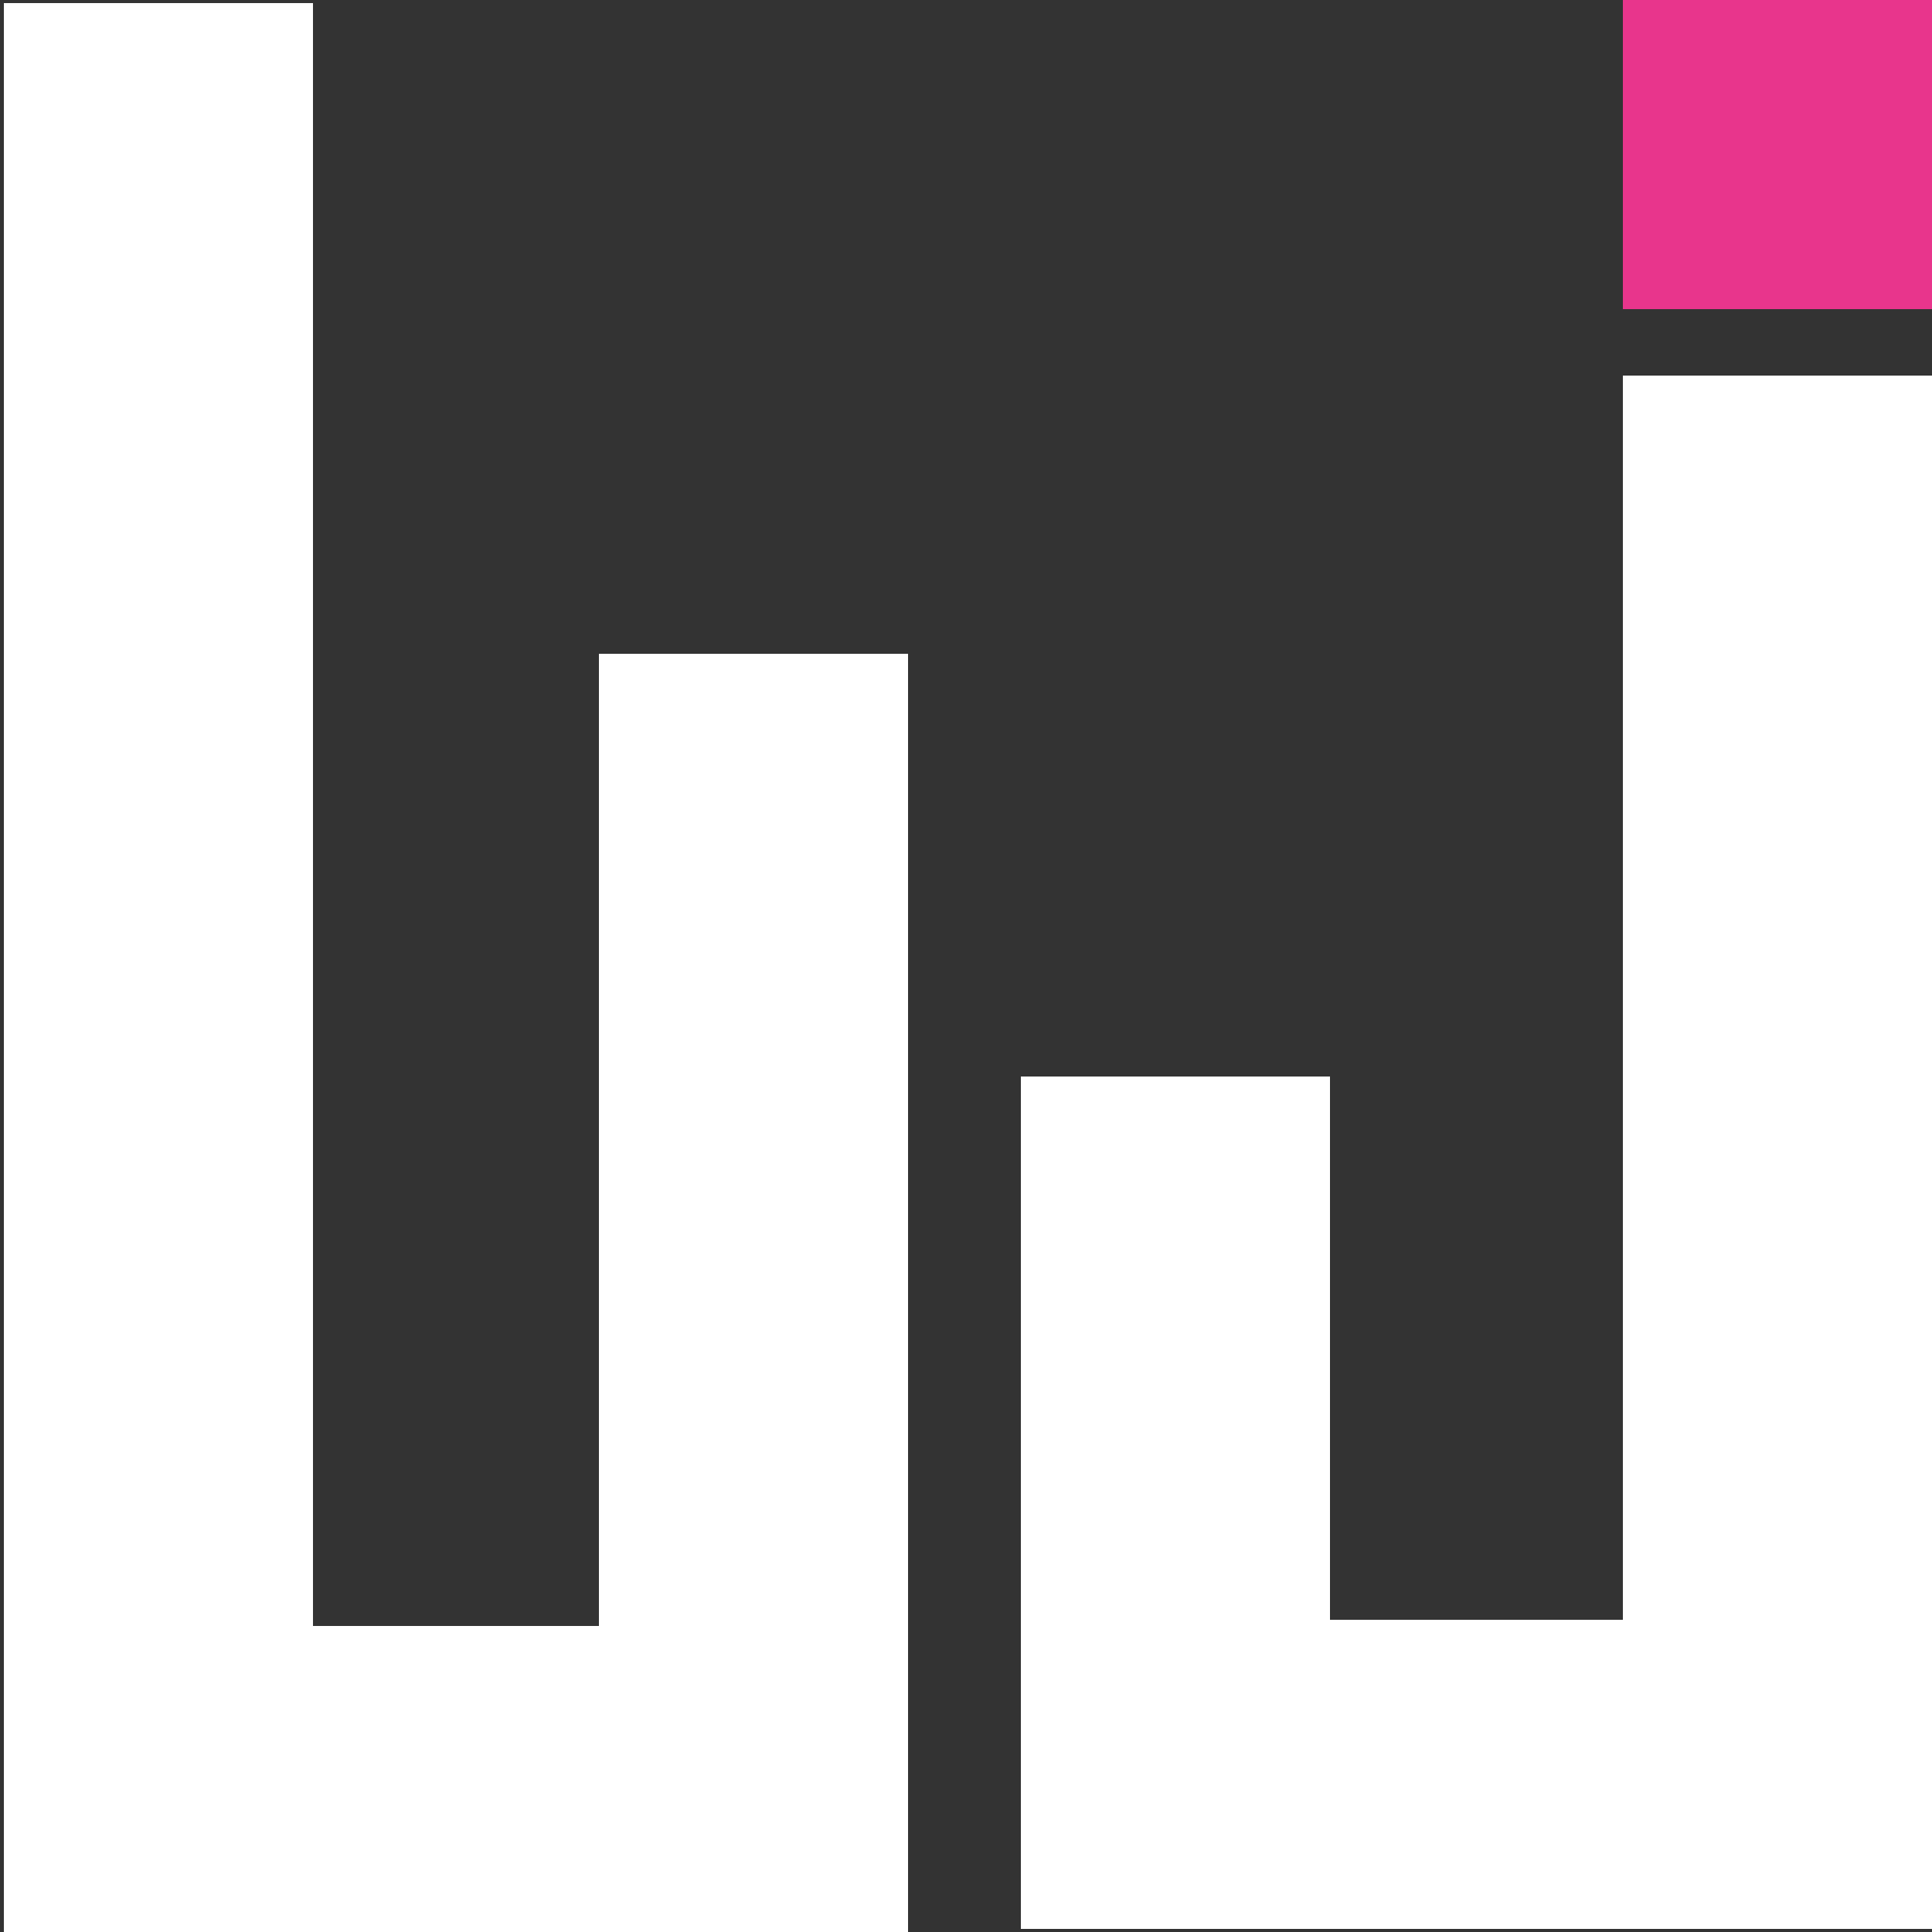
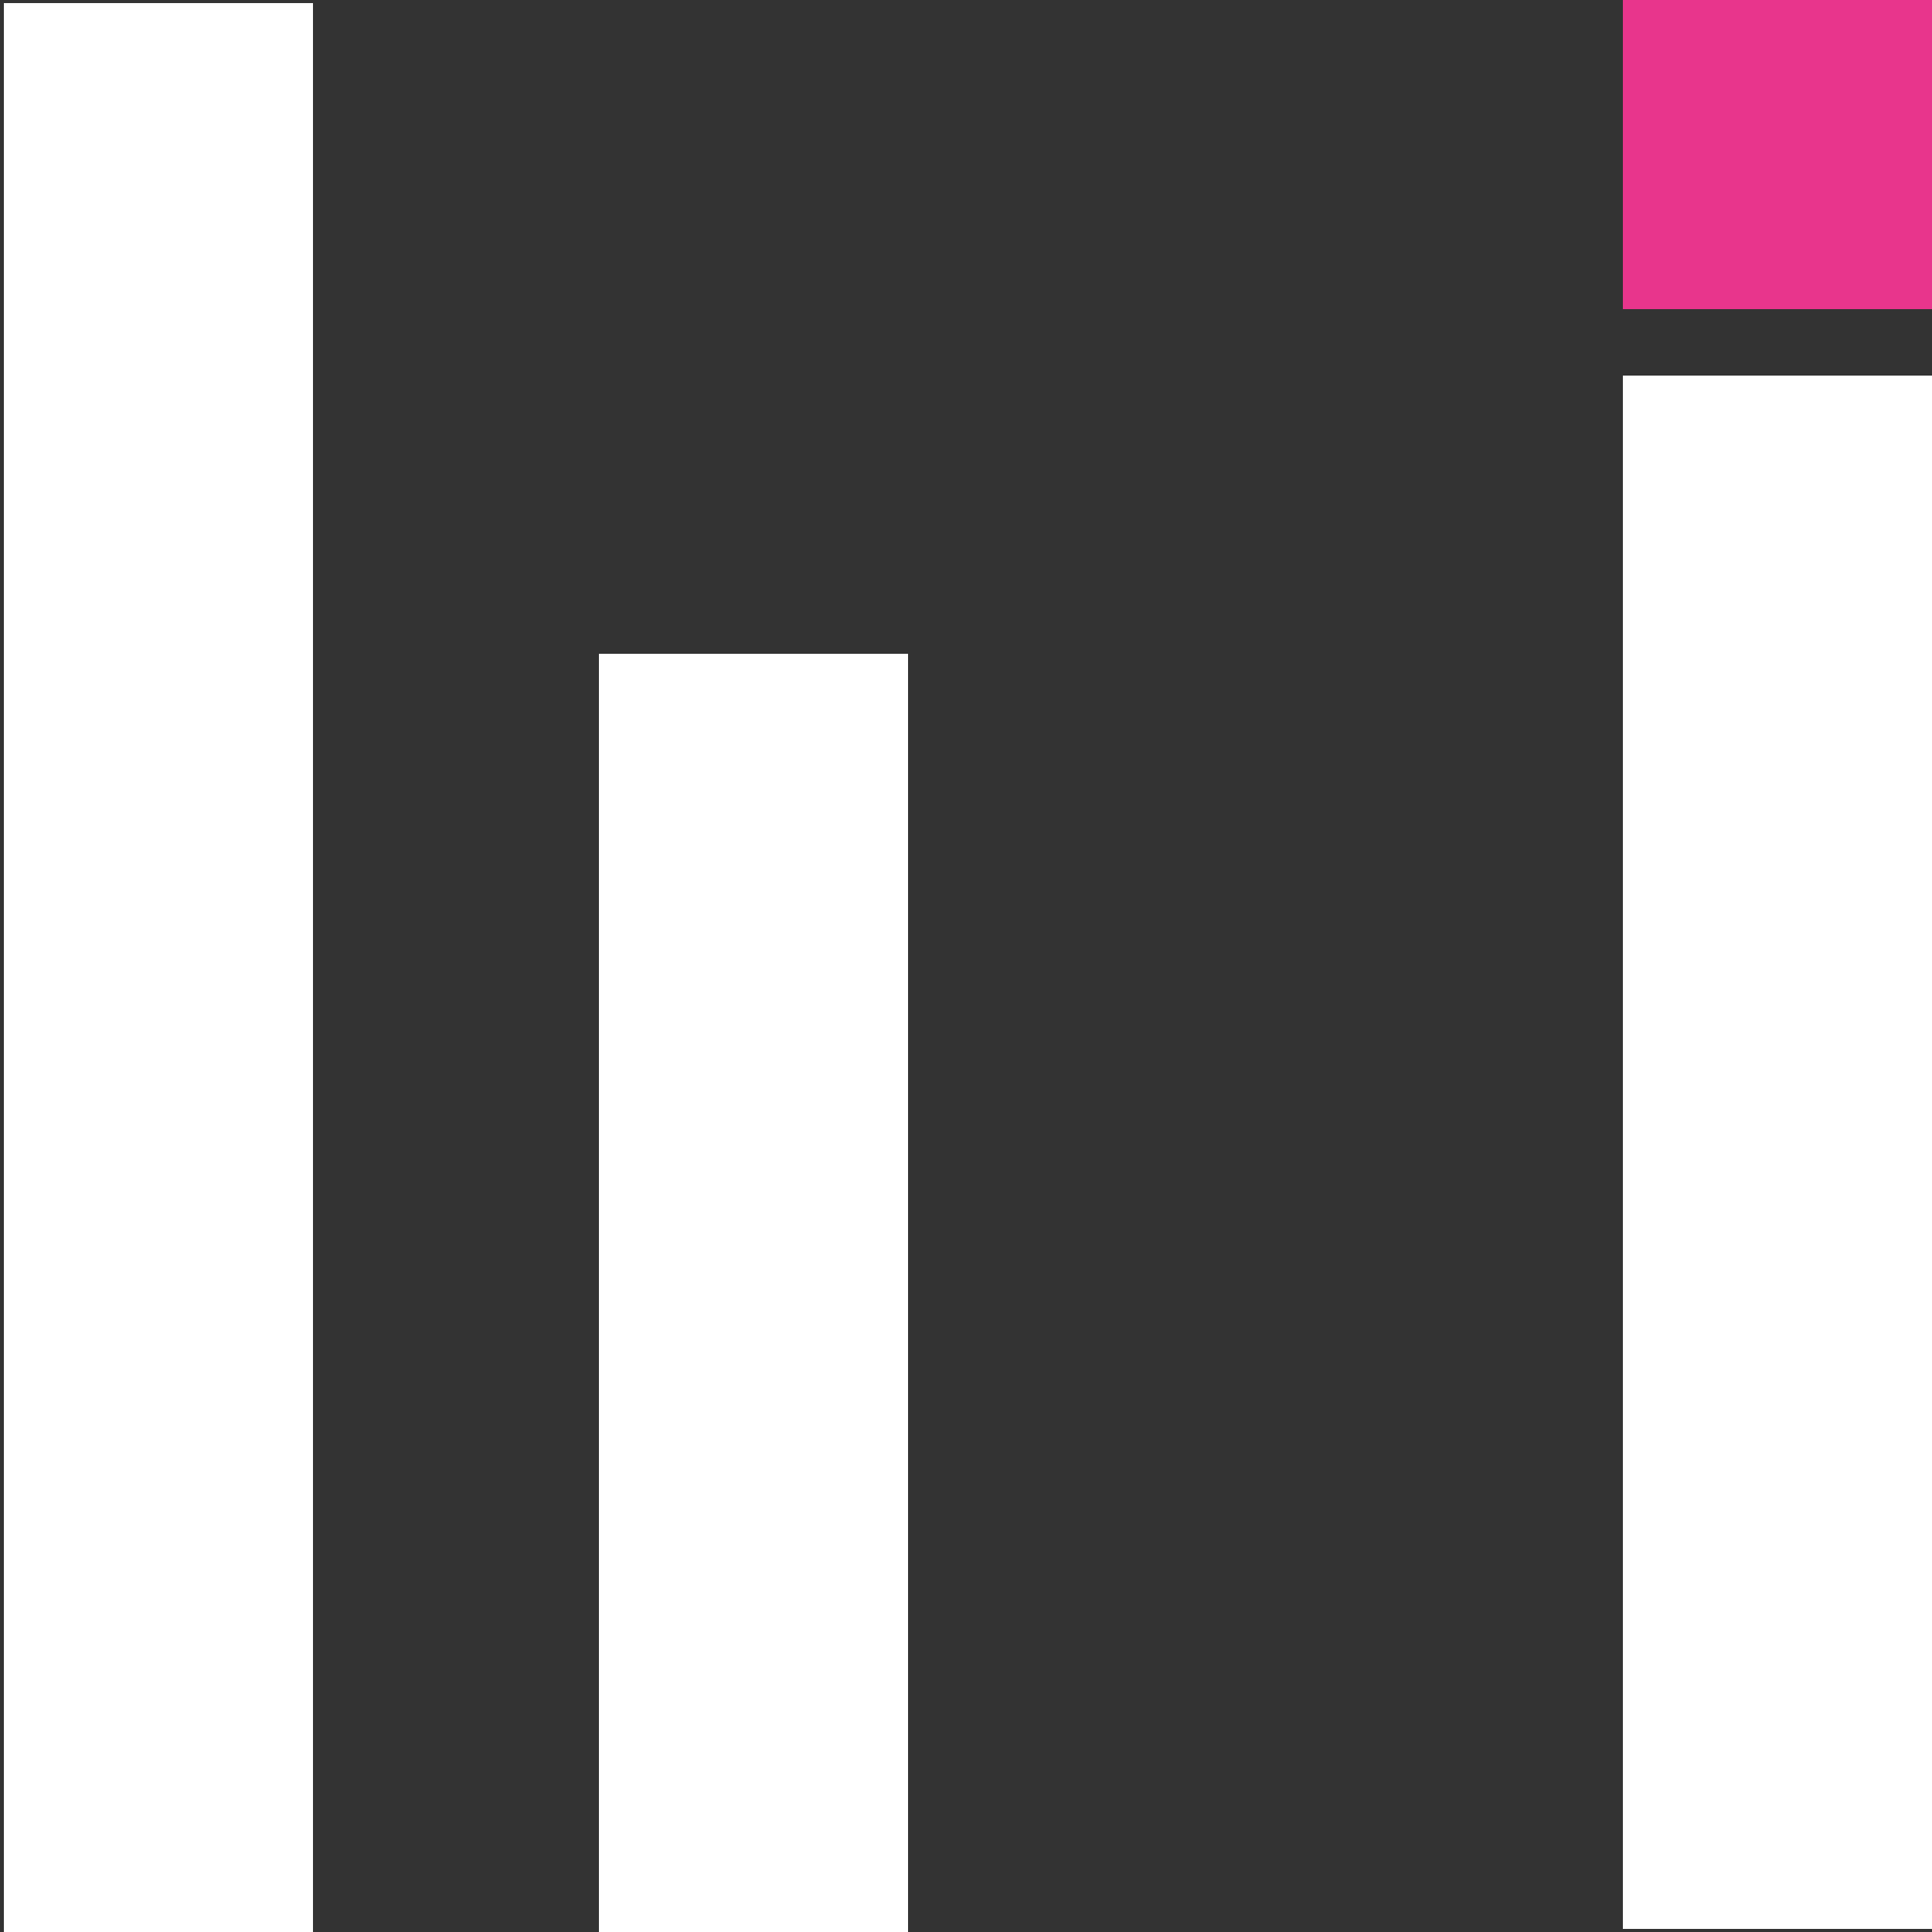
<svg xmlns="http://www.w3.org/2000/svg" version="1.1" id="Layer_1" x="0px" y="0px" viewBox="0 0 250 250" style="enable-background:new 0 0 250 250;" xml:space="preserve">
  <rect x="0" y="0" width="250" height="250" fill="#333333" stroke="none" />
  <style type="text/css">
	.st0{fill:#FFFFFF;}
	.st1{fill:none;}
	.st2{fill:#E8358C;}
</style>
-   <rect x="38.5" y="210.4" class="st0" width="40" height="40" />
  <rect x="0.5" y="0.4" class="st0" width="40" height="250" />
  <line class="st1" x1="244.9" y1="153.7" x2="244.9" y2="143" />
  <rect x="77.5" y="84.6" class="st0" width="40" height="165.8" />
-   <rect x="132.1" y="139.3" class="st0" width="40" height="110.3" />
-   <rect x="171.1" y="209.6" class="st0" width="40" height="40" />
  <rect x="210" y="48.6" class="st0" width="40" height="201" />
  <rect x="210" class="st2" width="40" height="40" />
</svg>